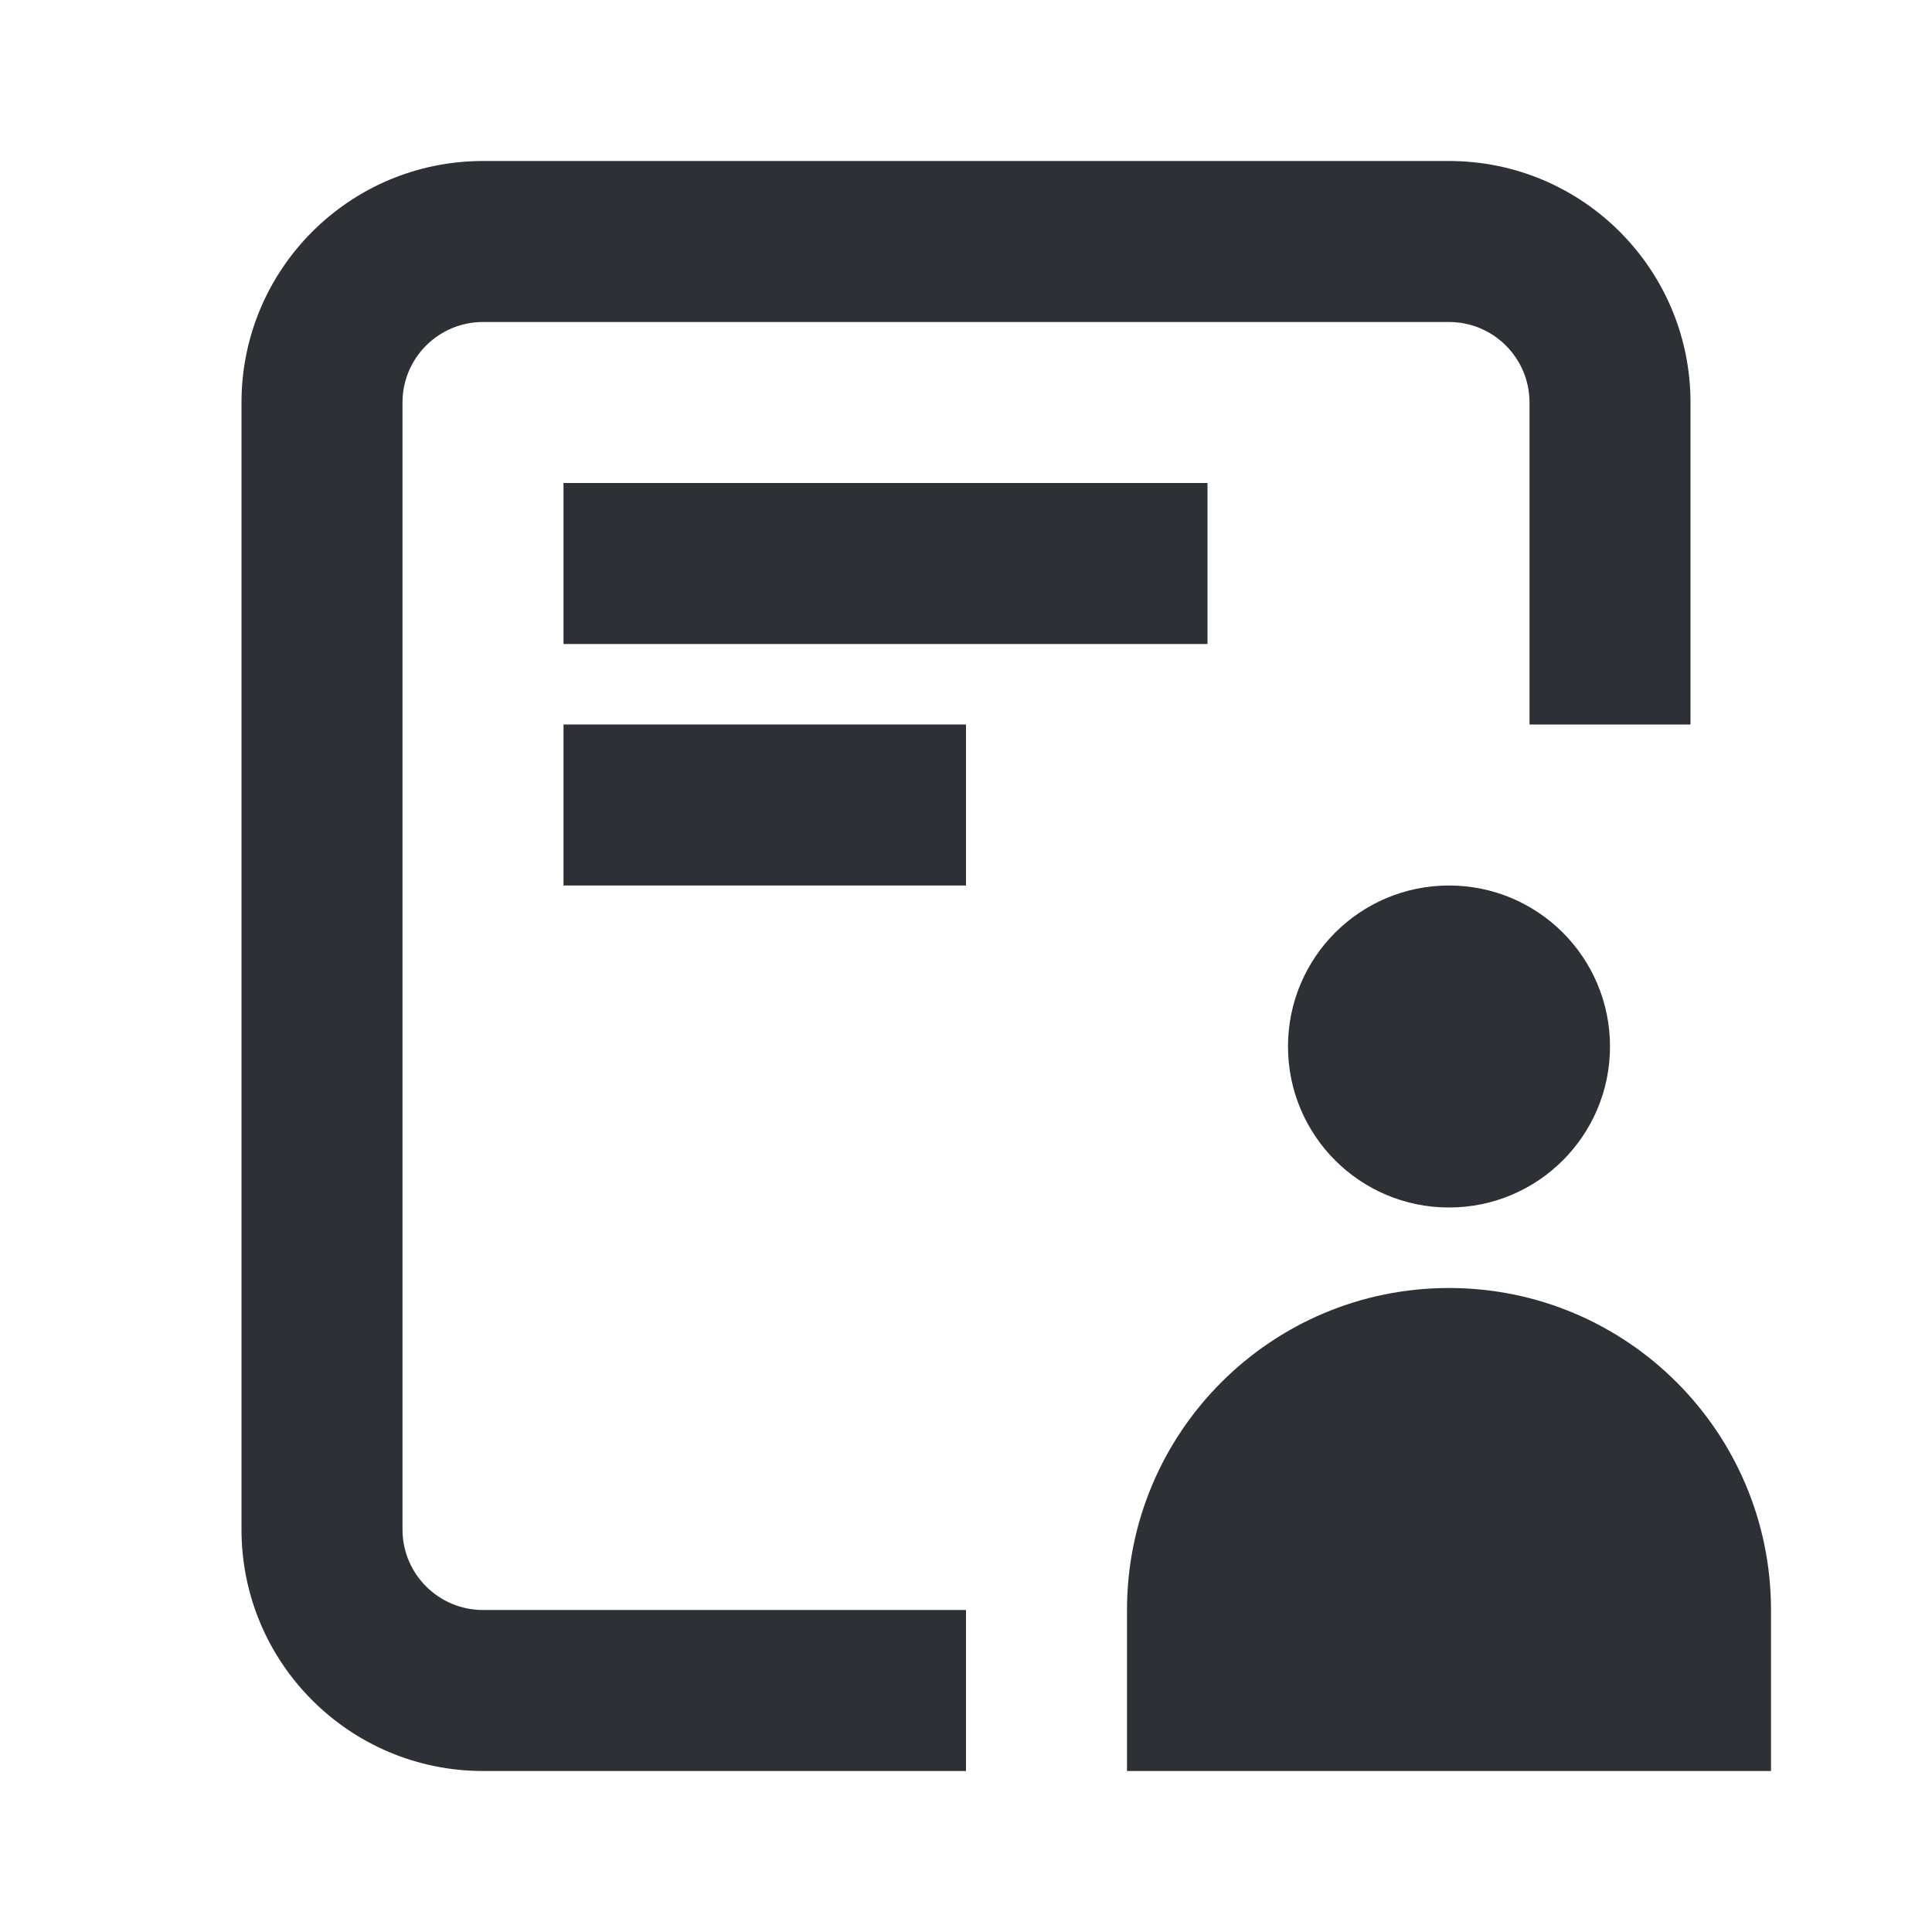
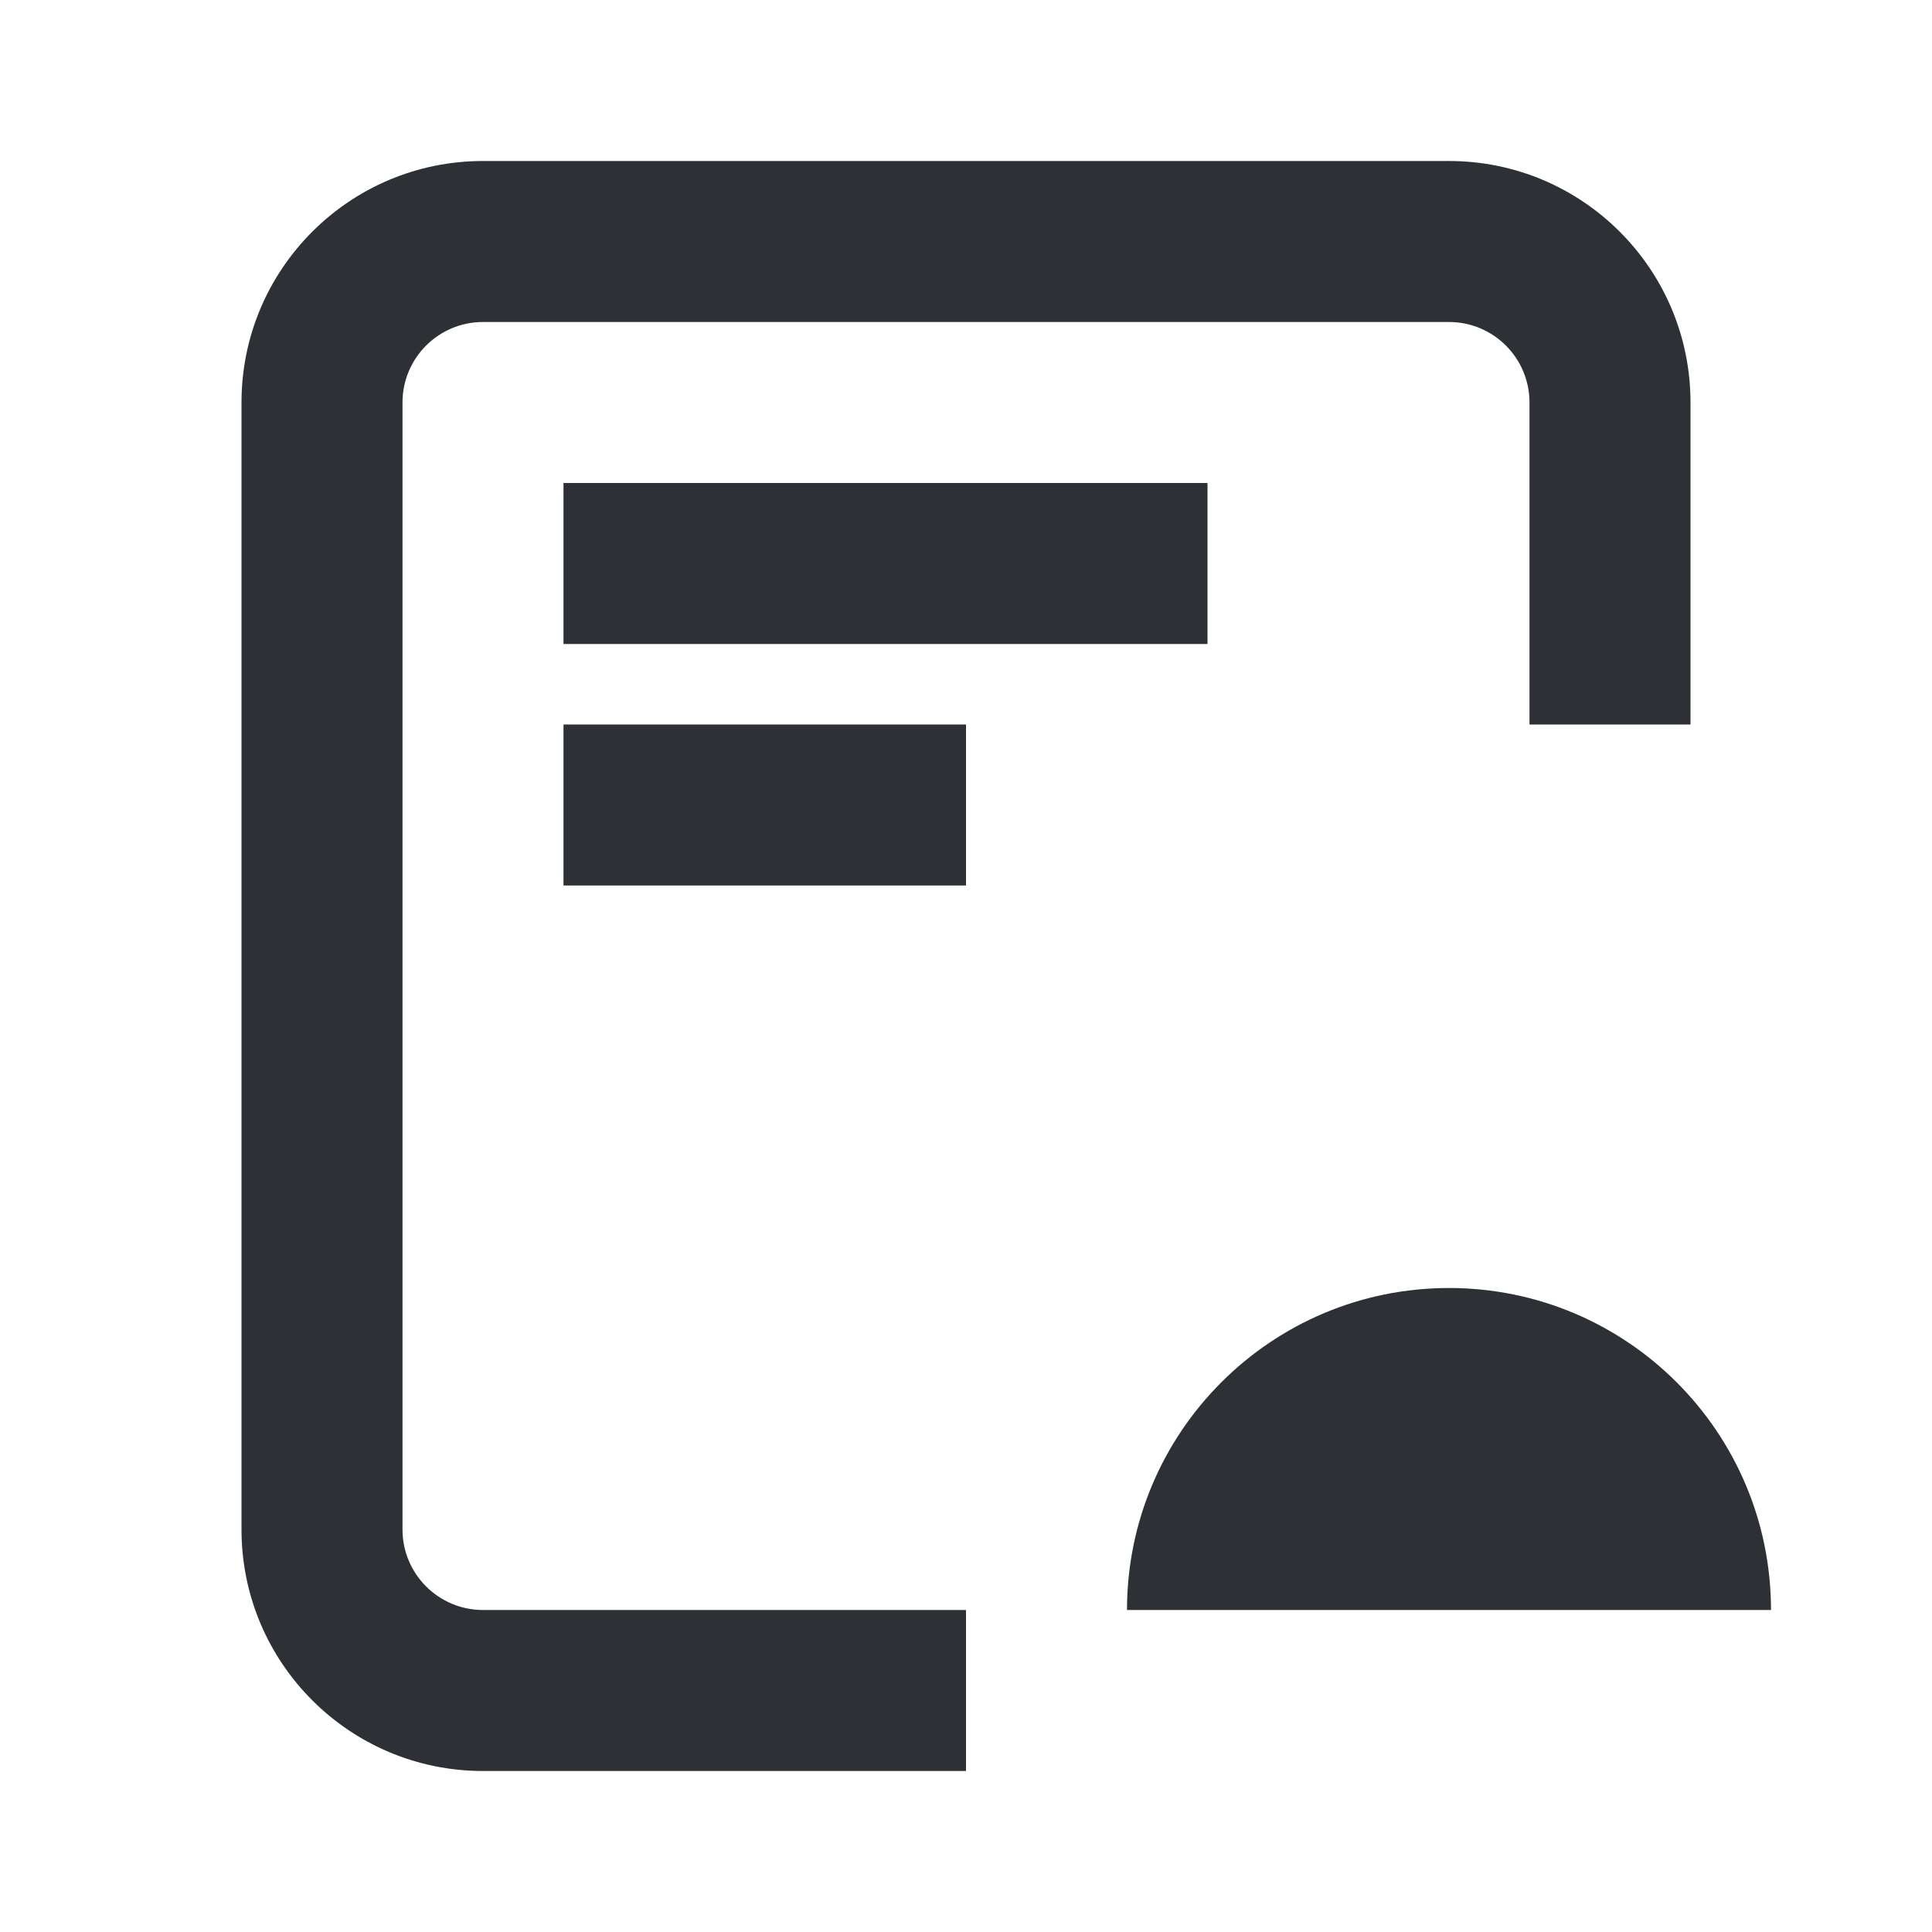
<svg xmlns="http://www.w3.org/2000/svg" width="24" height="24" viewBox="0 0 24 24" fill="none">
  <path d="M18 2C19.657 2 21 3.343 21 5V9H19V5C19 4.448 18.552 4 18 4H6C5.448 4 5 4.448 5 5V19C5 19.552 5.448 20 6 20H12V22H6C4.343 22 3 20.657 3 19V5C3 3.343 4.343 2 6 2H18Z" fill="#2D3136" />
-   <path d="M18 16C20.209 16 22 17.791 22 20V22H14V20C14 17.791 15.791 16 18 16Z" fill="#2D3136" />
-   <path d="M18 11C19.105 11 20 11.895 20 13C20 14.105 19.105 15 18 15C16.895 15 16 14.105 16 13C16 11.895 16.895 11 18 11Z" fill="#2D3136" />
+   <path d="M18 16C20.209 16 22 17.791 22 20H14V20C14 17.791 15.791 16 18 16Z" fill="#2D3136" />
  <path d="M12 11H7V9H12V11Z" fill="#2D3136" />
  <path d="M15 8H7V6H15V8Z" fill="#2D3136" />
</svg>